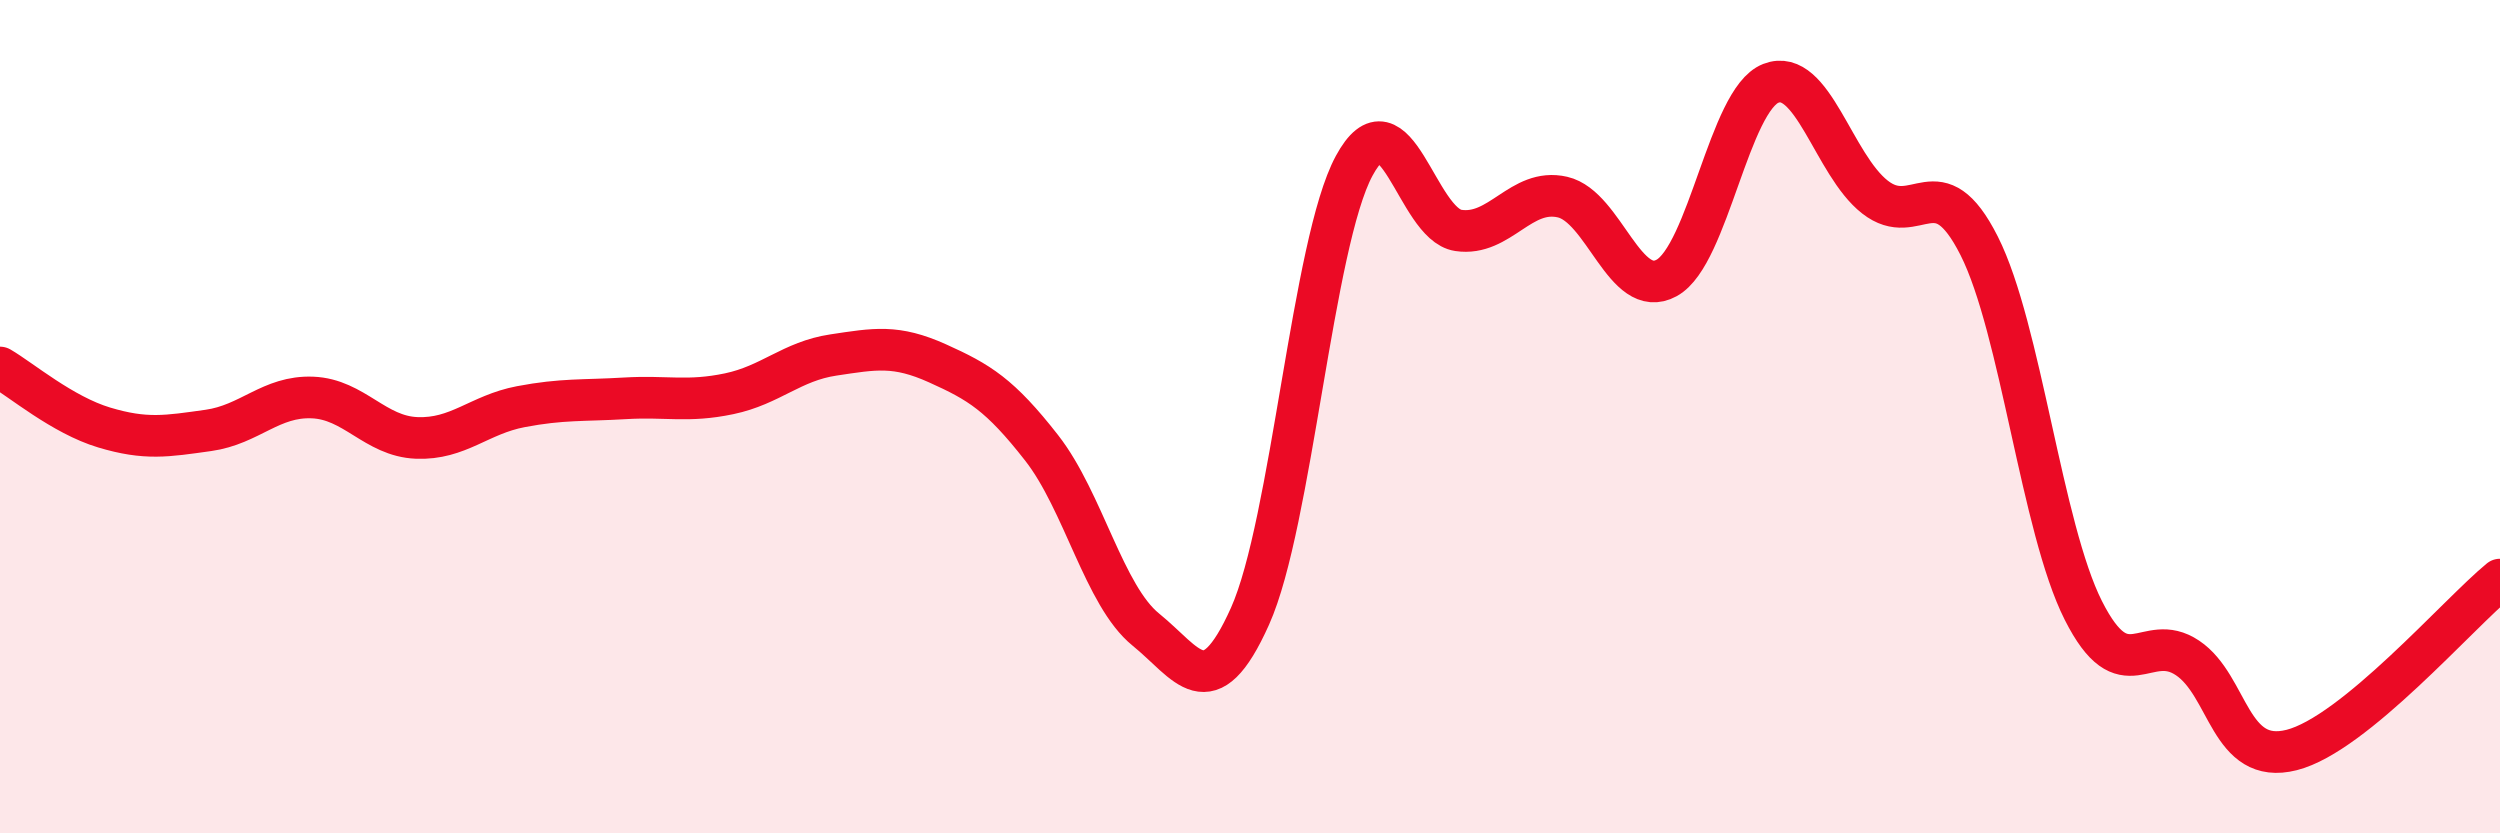
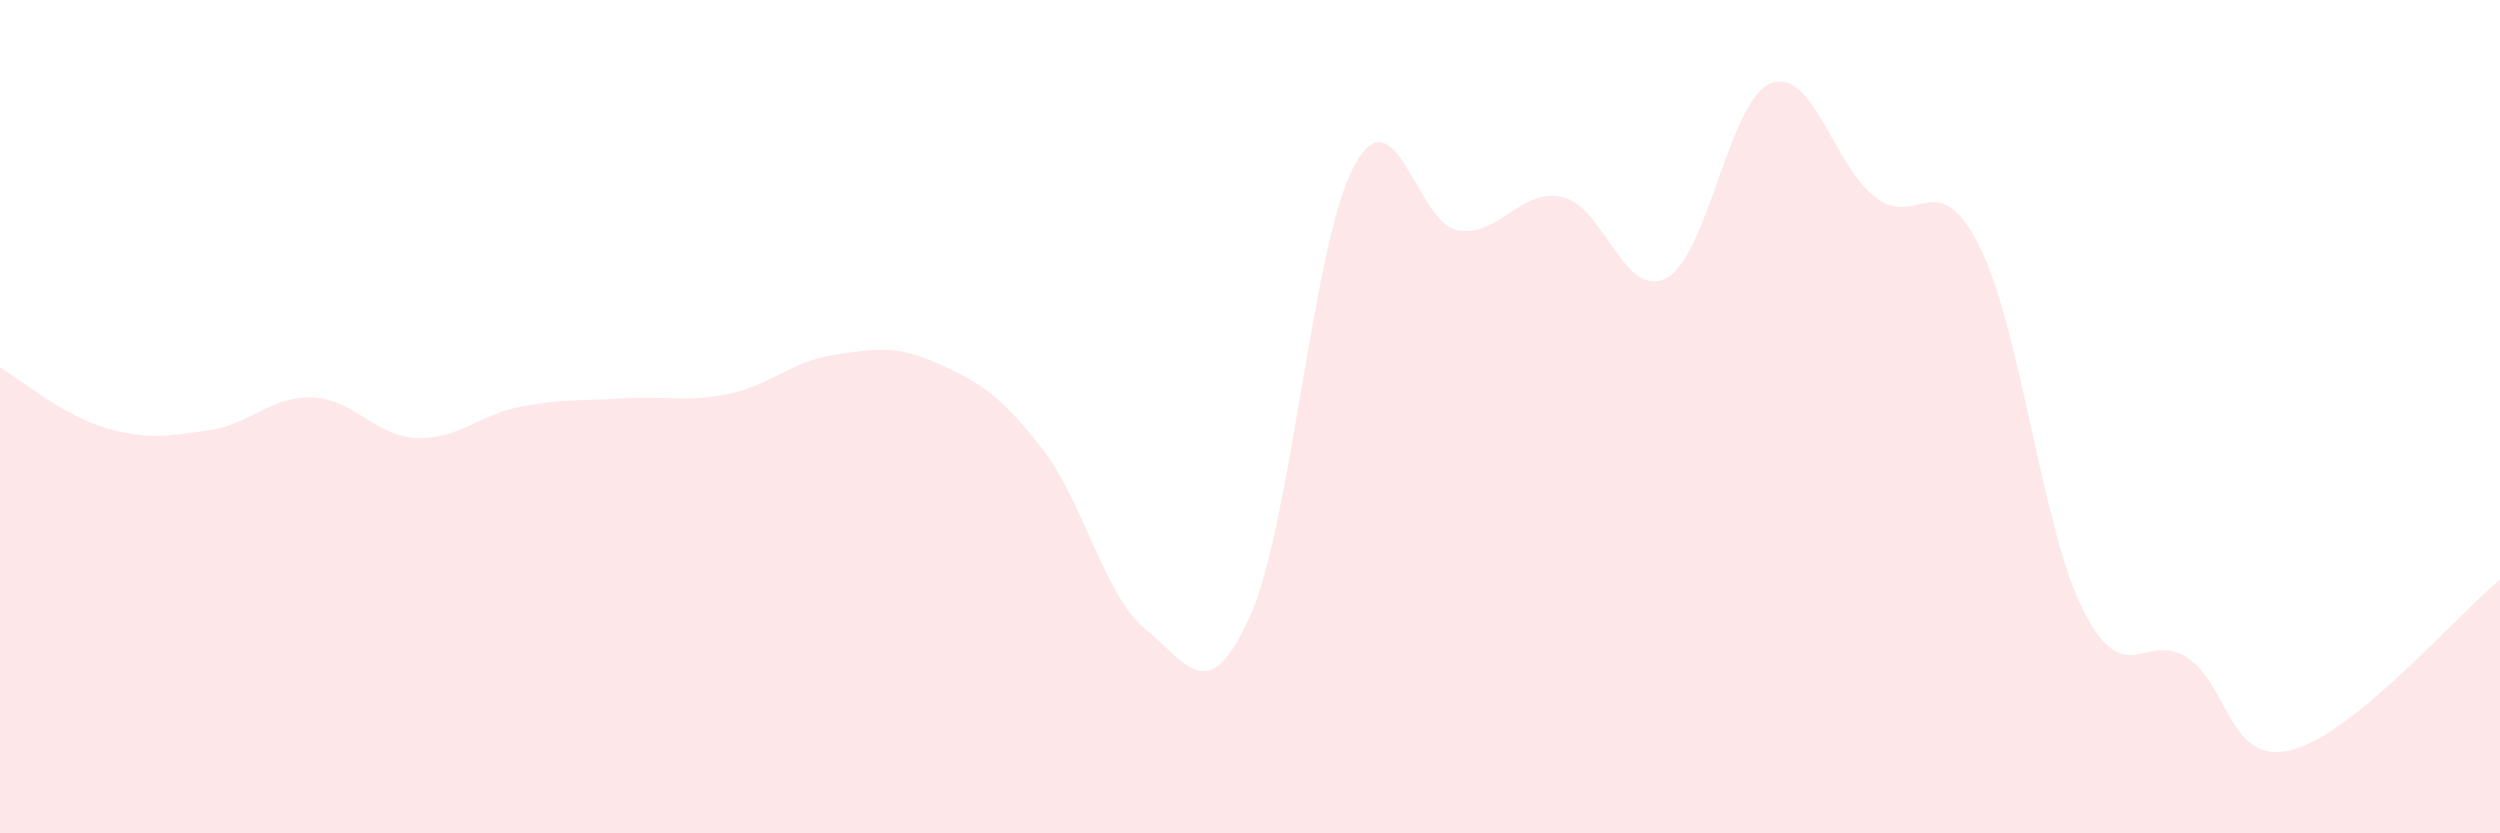
<svg xmlns="http://www.w3.org/2000/svg" width="60" height="20" viewBox="0 0 60 20">
  <path d="M 0,8.82 C 0.5,9.11 1.5,9.96 2.5,10.26 C 3.5,10.56 4,10.47 5,10.33 C 6,10.19 6.5,9.5 7.5,9.54 C 8.5,9.58 9,10.47 10,10.51 C 11,10.55 11.5,9.95 12.5,9.76 C 13.5,9.57 14,9.62 15,9.56 C 16,9.5 16.5,9.66 17.5,9.45 C 18.5,9.24 19,8.67 20,8.52 C 21,8.37 21.5,8.27 22.5,8.72 C 23.5,9.17 24,9.47 25,10.75 C 26,12.03 26.5,14.3 27.5,15.11 C 28.5,15.92 29,17.02 30,14.79 C 31,12.56 31.5,5.83 32.5,3.98 C 33.5,2.13 34,5.38 35,5.53 C 36,5.68 36.5,4.5 37.5,4.73 C 38.5,4.96 39,7.22 40,6.67 C 41,6.12 41.5,2.39 42.5,2 C 43.5,1.61 44,3.95 45,4.73 C 46,5.51 46.5,3.92 47.5,5.9 C 48.5,7.88 49,12.67 50,14.65 C 51,16.63 51.5,15.12 52.5,15.79 C 53.5,16.46 53.5,18.38 55,18 C 56.5,17.62 59,14.73 60,13.91L60 20L0 20Z" fill="#EB0A25" opacity="0.1" stroke-linecap="round" stroke-linejoin="round" />
-   <path d="M 0,8.82 C 0.5,9.11 1.5,9.96 2.5,10.26 C 3.5,10.56 4,10.47 5,10.33 C 6,10.19 6.5,9.5 7.5,9.54 C 8.5,9.58 9,10.47 10,10.51 C 11,10.55 11.5,9.95 12.5,9.76 C 13.5,9.57 14,9.62 15,9.56 C 16,9.5 16.5,9.66 17.5,9.45 C 18.5,9.24 19,8.67 20,8.52 C 21,8.37 21.5,8.27 22.5,8.72 C 23.5,9.17 24,9.47 25,10.75 C 26,12.03 26.5,14.3 27.5,15.11 C 28.5,15.92 29,17.02 30,14.79 C 31,12.56 31.5,5.83 32.5,3.98 C 33.5,2.13 34,5.38 35,5.53 C 36,5.68 36.5,4.5 37.5,4.73 C 38.5,4.96 39,7.22 40,6.67 C 41,6.12 41.5,2.39 42.5,2 C 43.5,1.61 44,3.95 45,4.73 C 46,5.51 46.5,3.92 47.5,5.9 C 48.5,7.88 49,12.67 50,14.65 C 51,16.63 51.5,15.12 52.5,15.79 C 53.5,16.46 53.5,18.38 55,18 C 56.5,17.62 59,14.73 60,13.91" stroke="#EB0A25" stroke-width="1" fill="none" stroke-linecap="round" stroke-linejoin="round" />
</svg>